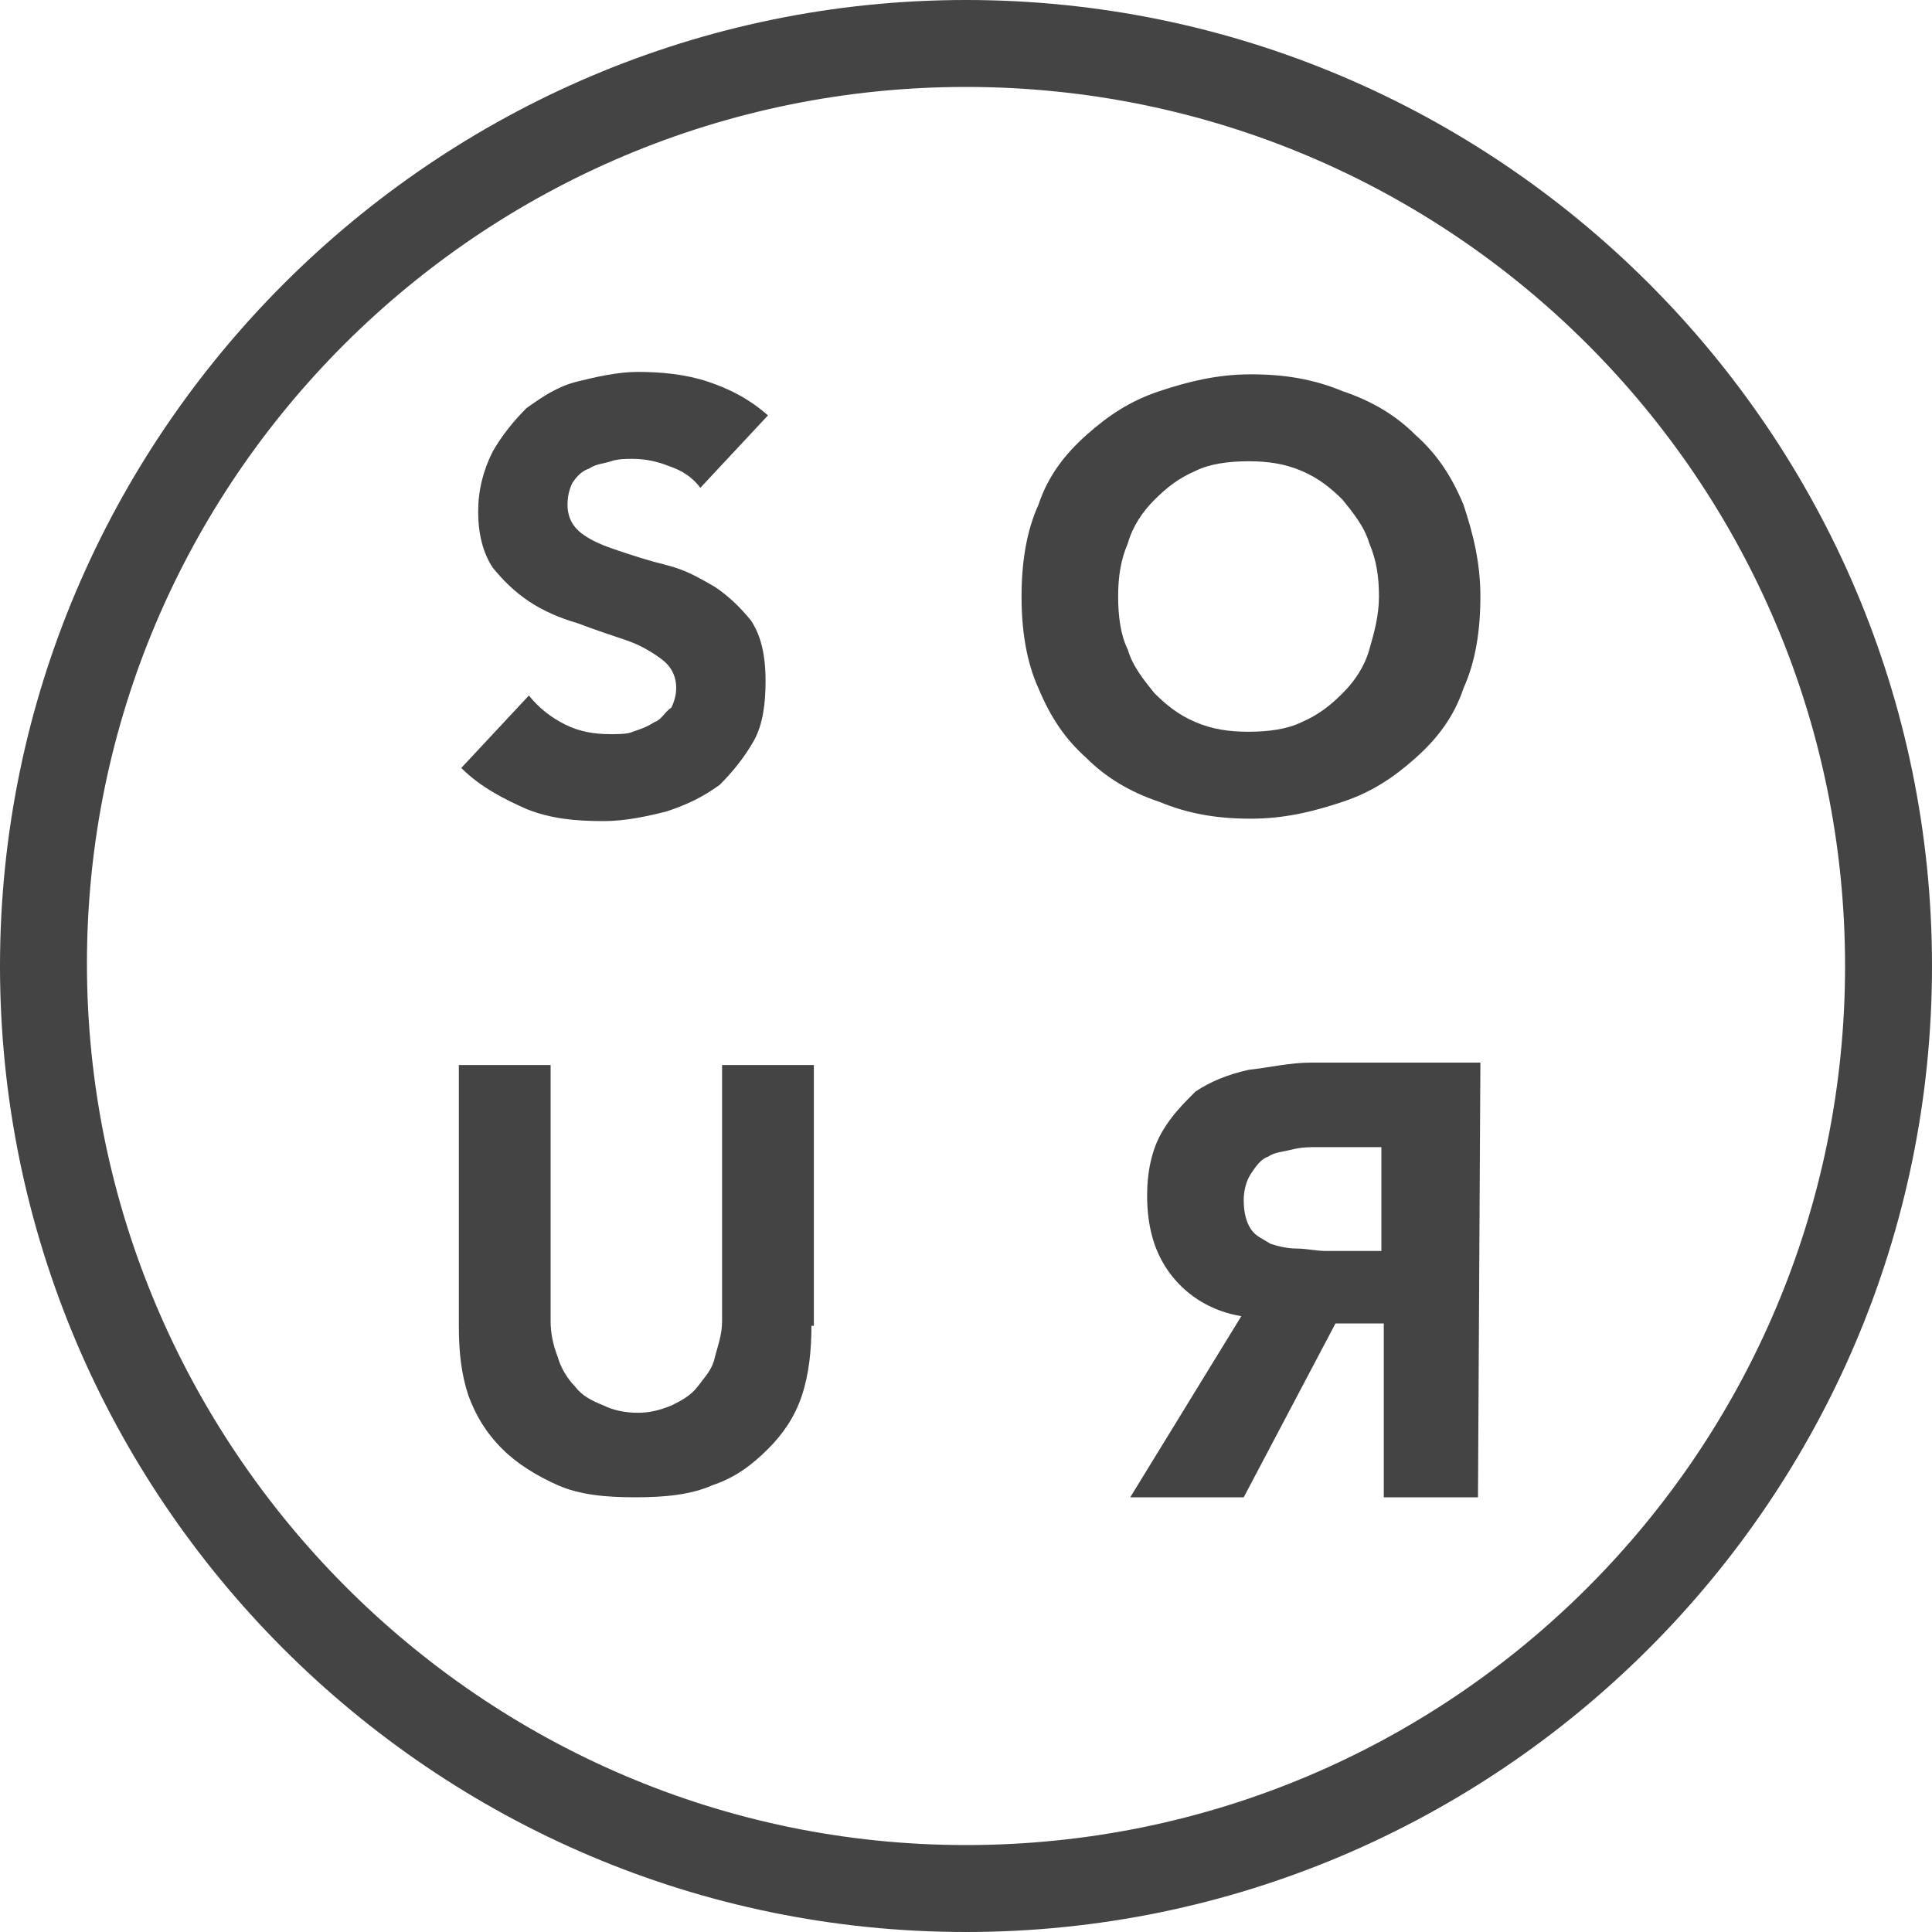
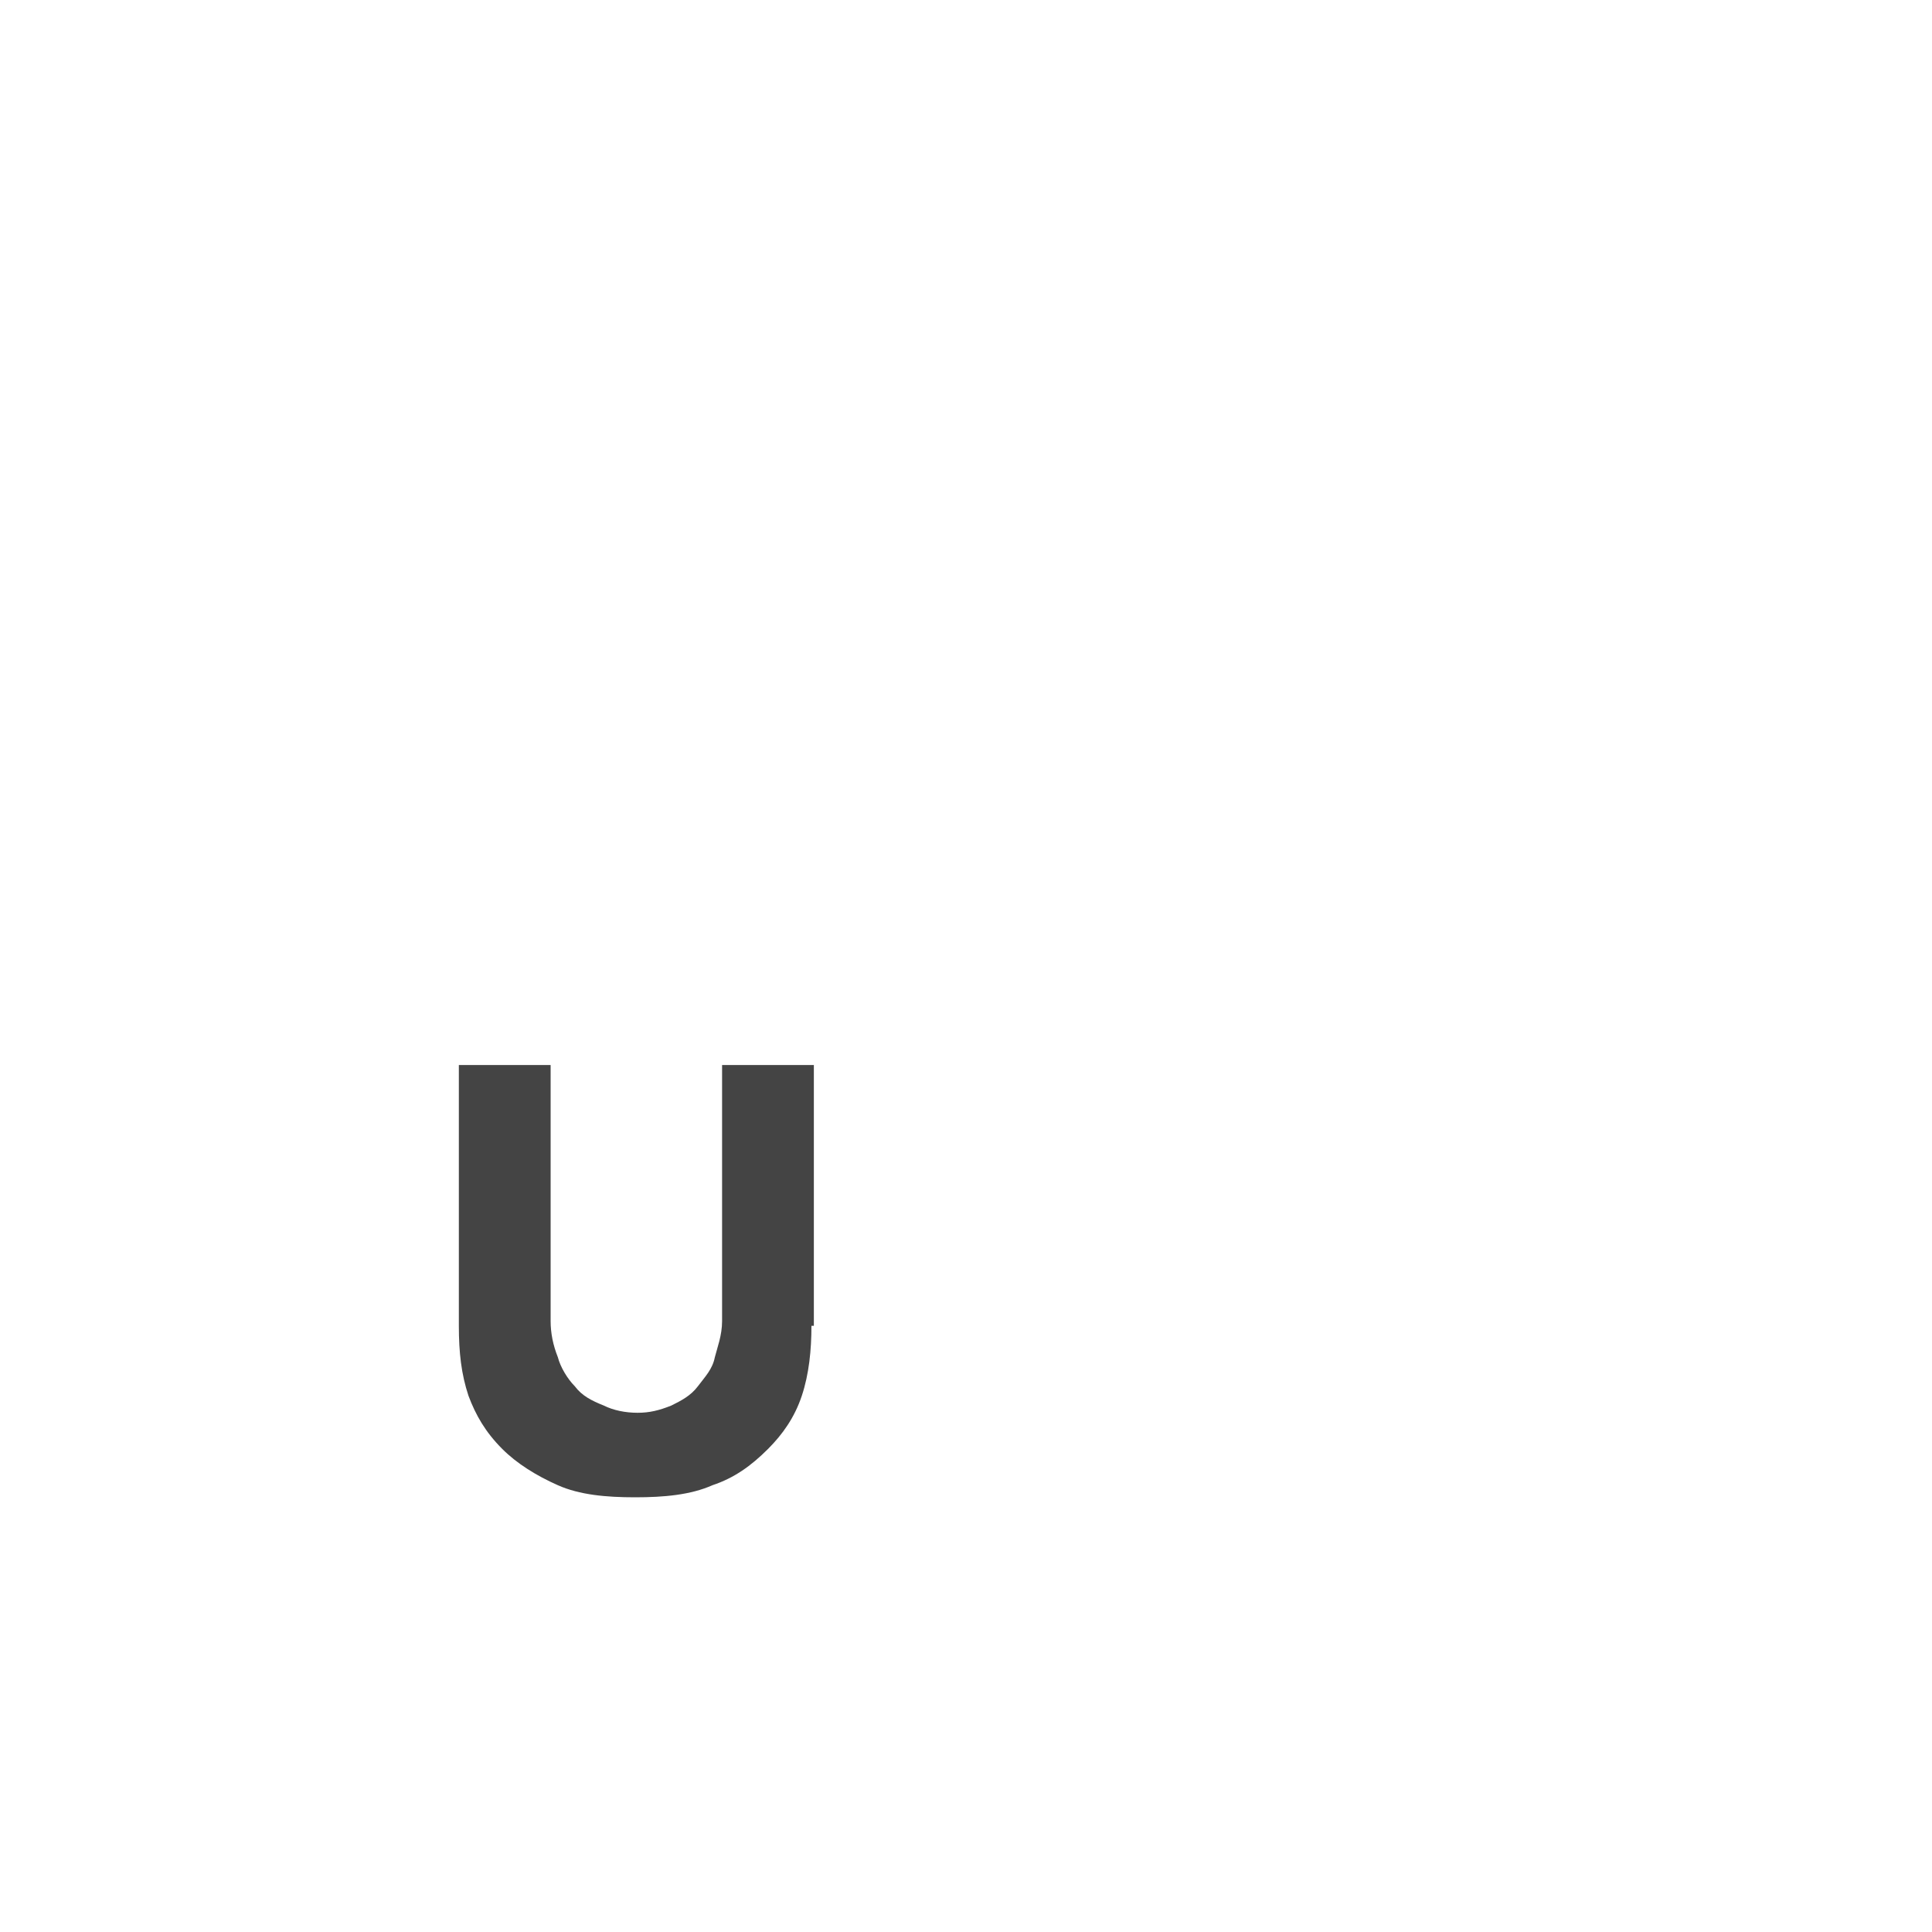
<svg xmlns="http://www.w3.org/2000/svg" version="1.1" id="Livello_1" x="0px" y="0px" width="80px" height="80px" viewBox="0 0 80 80" style="enable-background:new 0 0 80 80;" xml:space="preserve">
  <style type="text/css">
	.st0{fill:#444444;}
</style>
-   <path class="st0" d="M40,80C17.9,80,0,62,0,40S18,0,40,0s40,17.9,40,40S62,80,40,80z M40,3.6C19.9,3.6,3.6,19.9,3.6,39.9  S19.9,76.4,40,76.4S76.4,60.1,76.4,40S60.1,3.6,40,3.6z" />
-   <path class="st0" d="M29,20.2c-0.3-0.4-0.7-0.7-1.3-0.9c-0.5-0.2-1-0.3-1.5-0.3c-0.3,0-0.6,0-0.9,0.1c-0.3,0.1-0.6,0.1-0.9,0.3  c-0.3,0.1-0.5,0.3-0.7,0.6c-0.1,0.2-0.2,0.5-0.2,0.9c0,0.5,0.2,0.9,0.6,1.2c0.4,0.3,0.9,0.5,1.5,0.7c0.6,0.2,1.2,0.4,2,0.6  s1.3,0.5,2,0.9c0.6,0.4,1.1,0.9,1.5,1.4c0.4,0.6,0.6,1.4,0.6,2.5c0,0.9-0.1,1.8-0.5,2.5s-0.9,1.3-1.4,1.8c-0.7,0.5-1.3,0.8-2.2,1.1  c-0.8,0.2-1.7,0.4-2.6,0.4c-1.2,0-2.2-0.1-3.2-0.5c-0.9-0.4-1.9-0.9-2.7-1.7l2.8-3c0.4,0.5,0.9,0.9,1.5,1.2c0.6,0.3,1.2,0.4,1.9,0.4  c0.3,0,0.7,0,0.9-0.1c0.3-0.1,0.6-0.2,0.9-0.4c0.3-0.1,0.4-0.4,0.7-0.6c0.1-0.2,0.2-0.5,0.2-0.8c0-0.5-0.2-0.9-0.6-1.2  c-0.4-0.3-0.9-0.6-1.5-0.8c-0.6-0.2-1.2-0.4-2-0.7c-0.7-0.2-1.4-0.5-2-0.9c-0.6-0.4-1.1-0.9-1.5-1.4c-0.4-0.6-0.6-1.4-0.6-2.3  s0.2-1.7,0.6-2.5c0.4-0.7,0.9-1.3,1.4-1.8c0.7-0.5,1.3-0.9,2.1-1.1c0.8-0.2,1.7-0.4,2.5-0.4c1,0,2,0.1,2.9,0.4  c0.9,0.3,1.7,0.7,2.5,1.4L29,20.2z" />
-   <path class="st0" d="M42.3,24.7c0-1.4,0.2-2.7,0.7-3.8c0.4-1.2,1.1-2.1,2-2.9c0.9-0.8,1.8-1.4,3-1.8c1.2-0.4,2.4-0.7,3.8-0.7  c1.4,0,2.6,0.2,3.8,0.7c1.2,0.4,2.2,1,3,1.8c0.9,0.8,1.5,1.7,2,2.9c0.4,1.2,0.7,2.4,0.7,3.8c0,1.4-0.2,2.7-0.7,3.8  c-0.4,1.2-1.1,2.1-2,2.9s-1.8,1.4-3,1.8c-1.2,0.4-2.4,0.7-3.8,0.7c-1.4,0-2.6-0.2-3.8-0.7c-1.2-0.4-2.2-1-3-1.8  c-0.9-0.8-1.5-1.7-2-2.9C42.5,27.4,42.3,26.1,42.3,24.7z M46.3,24.7c0,0.8,0.1,1.6,0.4,2.2c0.2,0.7,0.7,1.3,1.1,1.8  c0.5,0.5,1,0.9,1.7,1.2c0.7,0.3,1.4,0.4,2.2,0.4c0.8,0,1.6-0.1,2.2-0.4c0.7-0.3,1.2-0.7,1.7-1.2c0.5-0.5,0.9-1.1,1.1-1.8  c0.2-0.7,0.4-1.4,0.4-2.2c0-0.8-0.1-1.5-0.4-2.2c-0.2-0.7-0.7-1.3-1.1-1.8c-0.5-0.5-1-0.9-1.7-1.2c-0.7-0.3-1.4-0.4-2.2-0.4  c-0.8,0-1.6,0.1-2.2,0.4c-0.7,0.3-1.2,0.7-1.7,1.2c-0.5,0.5-0.9,1.1-1.1,1.8C46.4,23.2,46.3,23.9,46.3,24.7z" />
  <path class="st0" d="M33.6,54.9c0,1-0.1,2-0.4,2.9c-0.3,0.9-0.8,1.6-1.4,2.2c-0.7,0.7-1.4,1.2-2.3,1.5c-0.9,0.4-2,0.5-3.2,0.5  c-1.2,0-2.3-0.1-3.2-0.5c-0.9-0.4-1.7-0.9-2.3-1.5c-0.7-0.7-1.1-1.4-1.4-2.2c-0.3-0.9-0.4-1.8-0.4-2.9V44.1h3.8v10.6  c0,0.5,0.1,1,0.3,1.5c0.1,0.4,0.4,0.9,0.7,1.2c0.3,0.4,0.7,0.6,1.2,0.8c0.4,0.2,0.9,0.3,1.4,0.3s0.9-0.1,1.4-0.3  c0.4-0.2,0.8-0.4,1.1-0.8c0.3-0.4,0.6-0.7,0.7-1.2c0.1-0.4,0.3-0.9,0.3-1.5V44.1h3.8V54.9z" />
-   <path class="st0" d="M61.2,62h-3.9v-7.2h-2L51.5,62h-4.7l4.6-7.5c-1.2-0.2-2.2-0.8-2.9-1.7c-0.7-0.9-1-2-1-3.3c0-1,0.2-1.9,0.6-2.6  c0.4-0.7,0.9-1.2,1.4-1.7c0.6-0.4,1.3-0.7,2.2-0.9c0.9-0.1,1.7-0.3,2.6-0.3h7L61.2,62L61.2,62z M57.2,47.5h-2.6  c-0.4,0-0.7,0-1.1,0.1c-0.4,0.1-0.7,0.1-1,0.3c-0.3,0.1-0.5,0.4-0.7,0.7c-0.2,0.3-0.3,0.7-0.3,1.1c0,0.5,0.1,0.9,0.3,1.2  c0.2,0.3,0.5,0.4,0.8,0.6c0.3,0.1,0.7,0.2,1.1,0.2c0.4,0,0.8,0.1,1.2,0.1h2.3L57.2,47.5L57.2,47.5z" />
</svg>